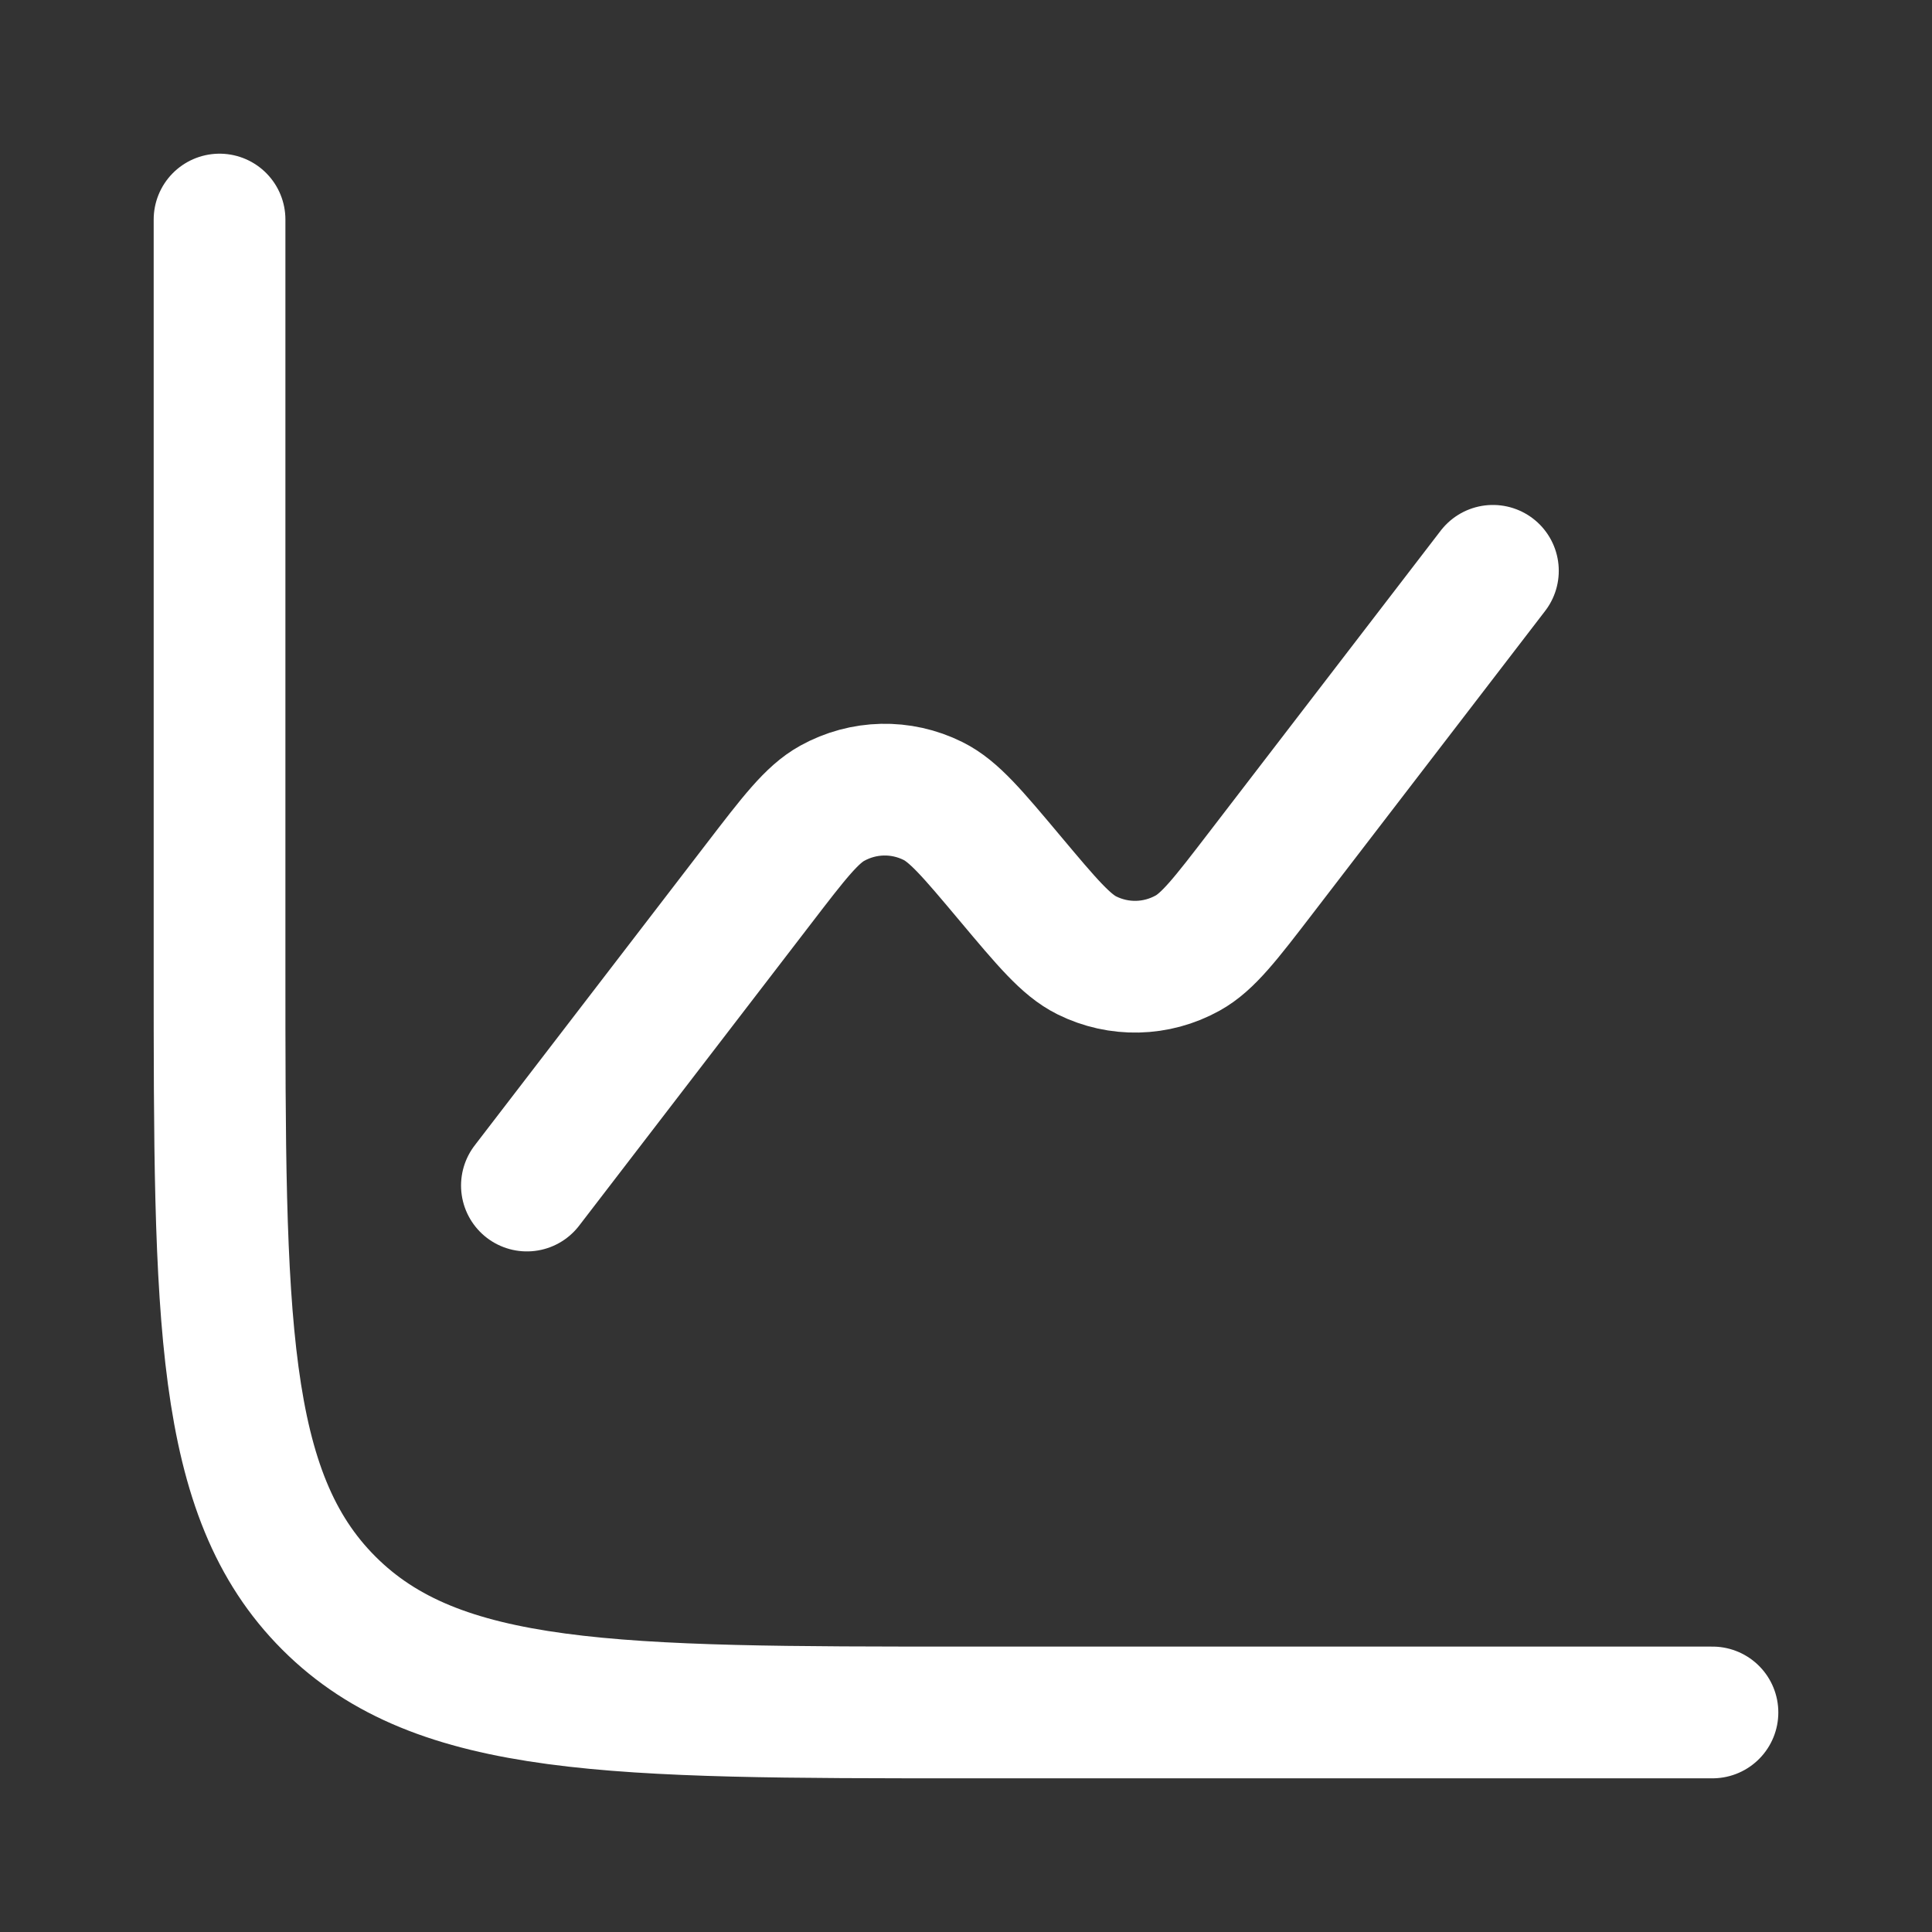
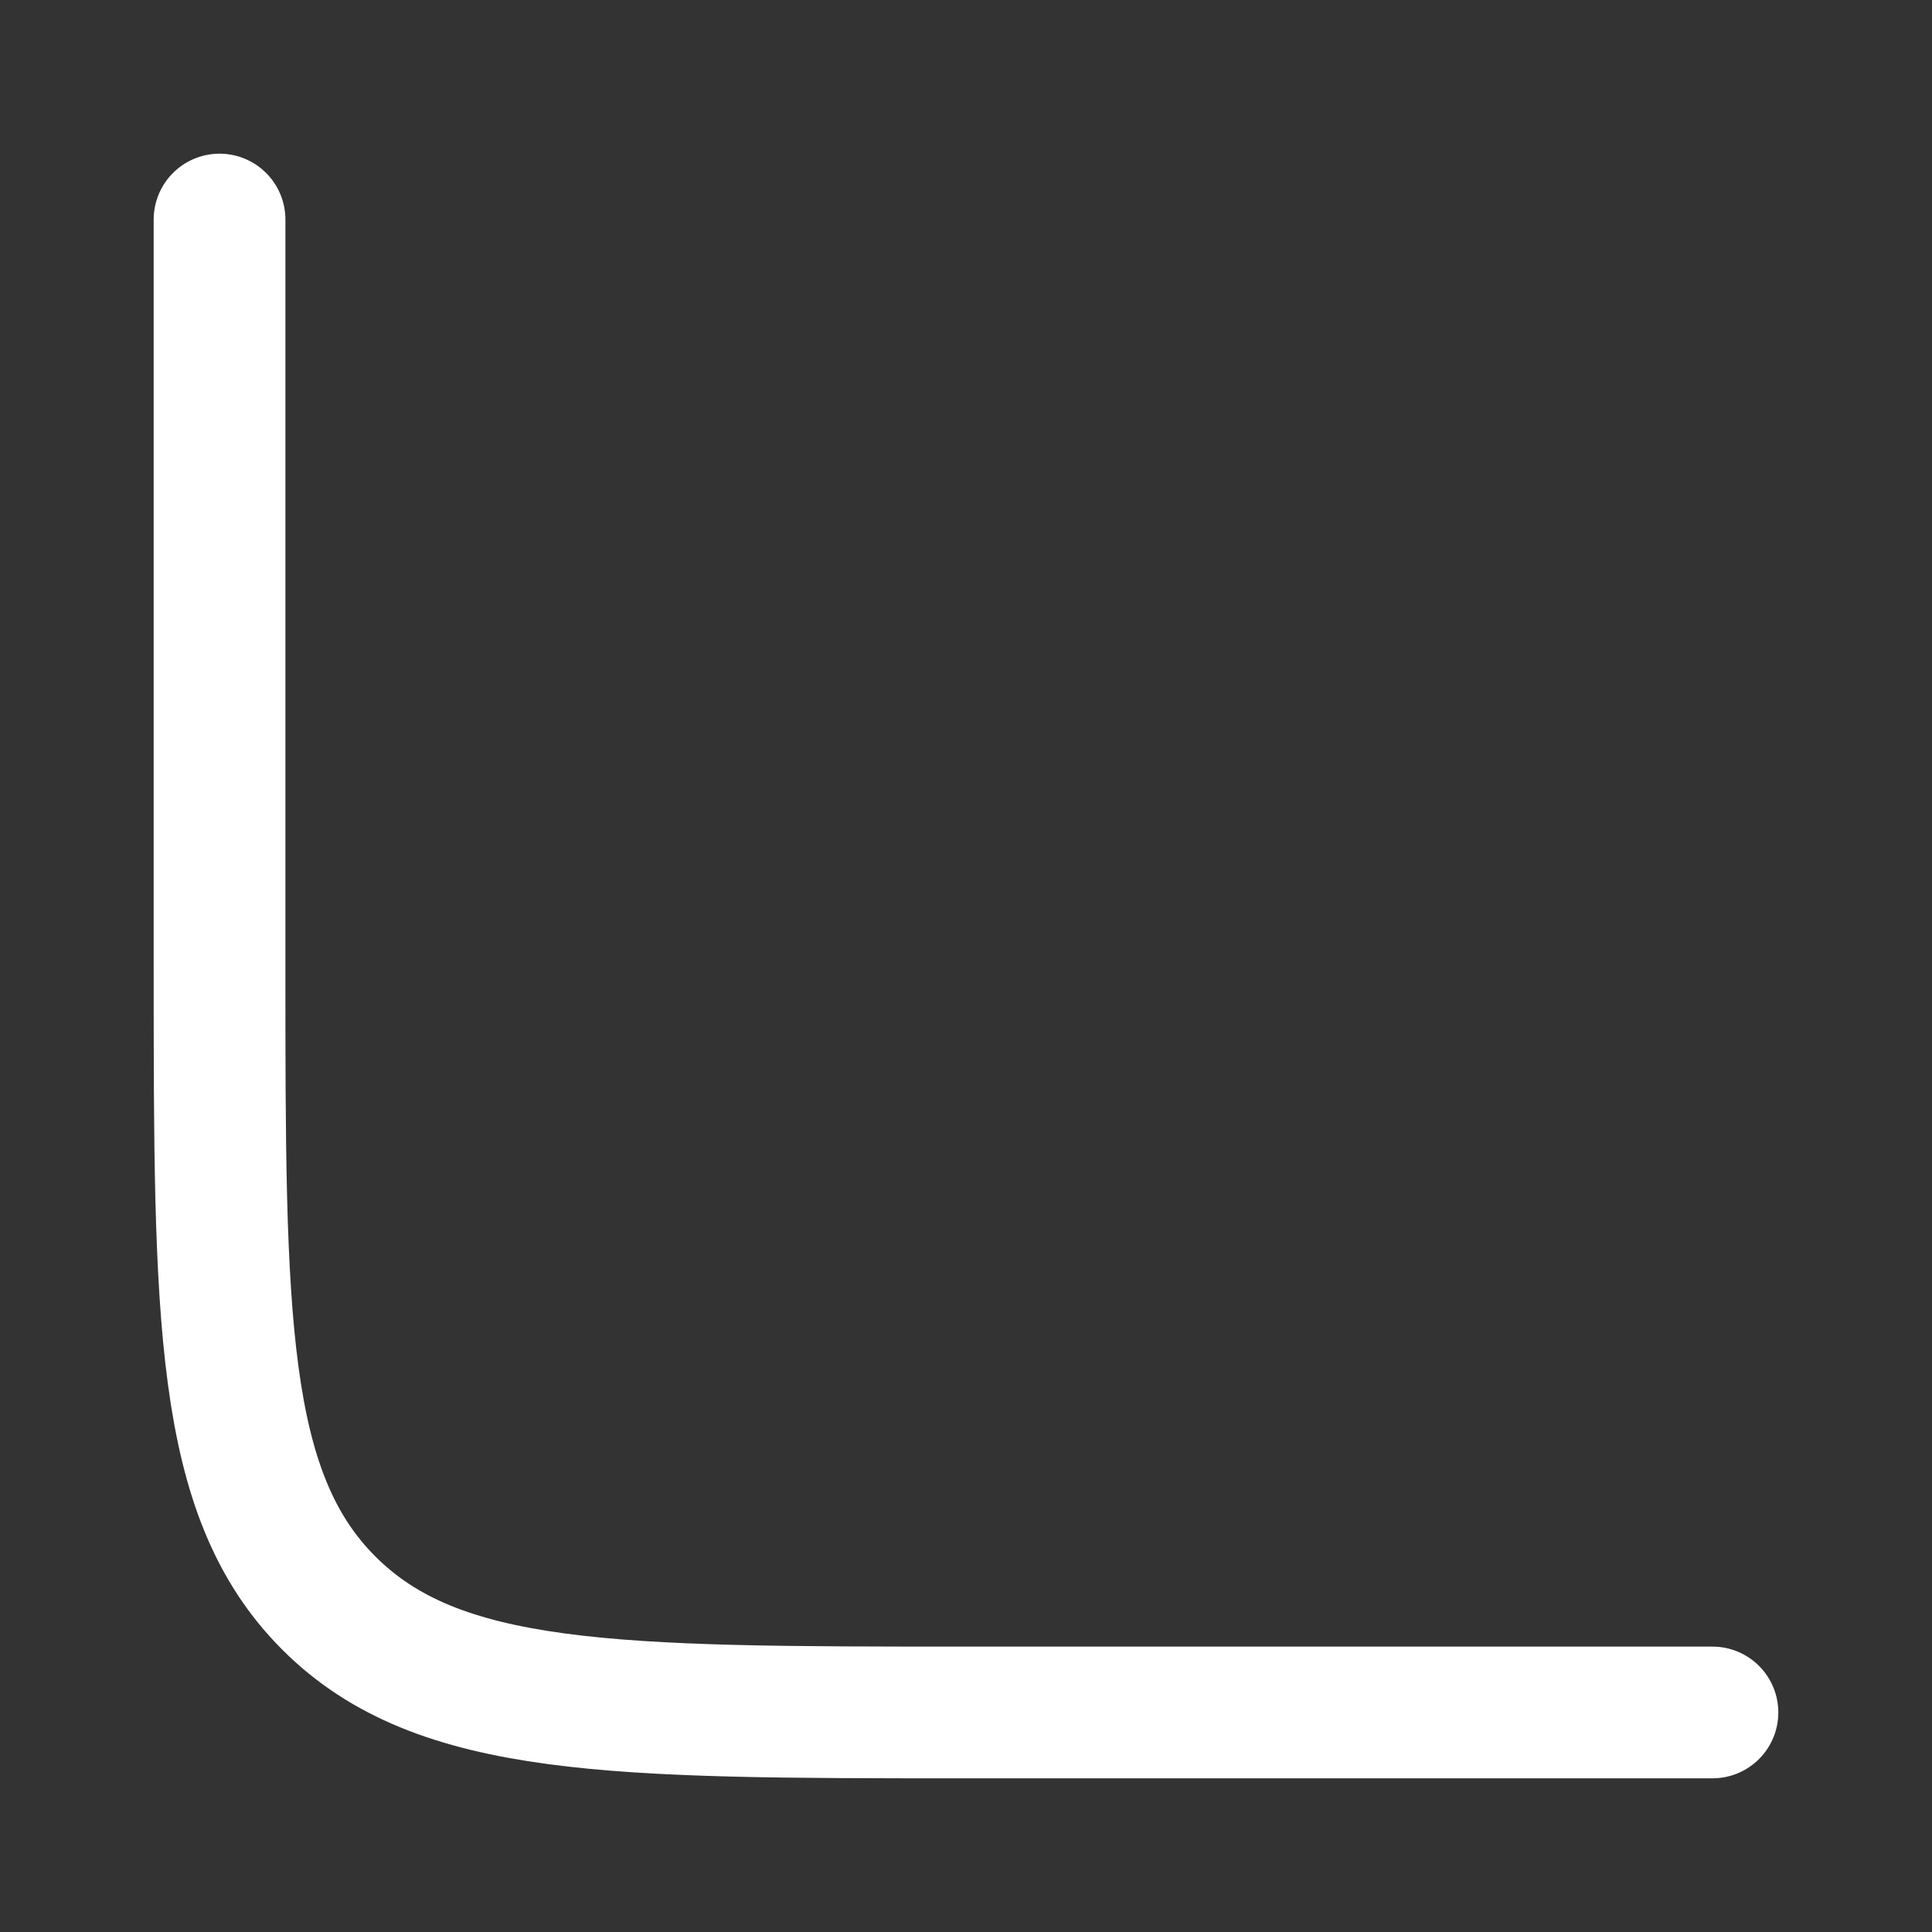
<svg xmlns="http://www.w3.org/2000/svg" width="44" height="44" viewBox="0 0 44 44" fill="none">
  <rect x="0" y="0" width="44" height="44" fill="#333333" stroke="none" />
  <path d="M39 39H22C13.986 39 9.979 39 7.49 36.51C5 34.021 5 30.014 5 22V5" stroke="white" stroke-width="3" stroke-linecap="round" />
-   <path d="M34 13L28.723 19.871C27.915 20.924 27.511 21.45 27.047 21.706C26.334 22.101 25.481 22.12 24.752 21.758C24.278 21.523 23.852 21.015 23 20C22.148 18.985 21.723 18.477 21.248 18.242C20.519 17.88 19.667 17.899 18.953 18.294C18.489 18.55 18.085 19.076 17.277 20.129L12 27" stroke="white" stroke-width="3" stroke-linecap="round" />
</svg>